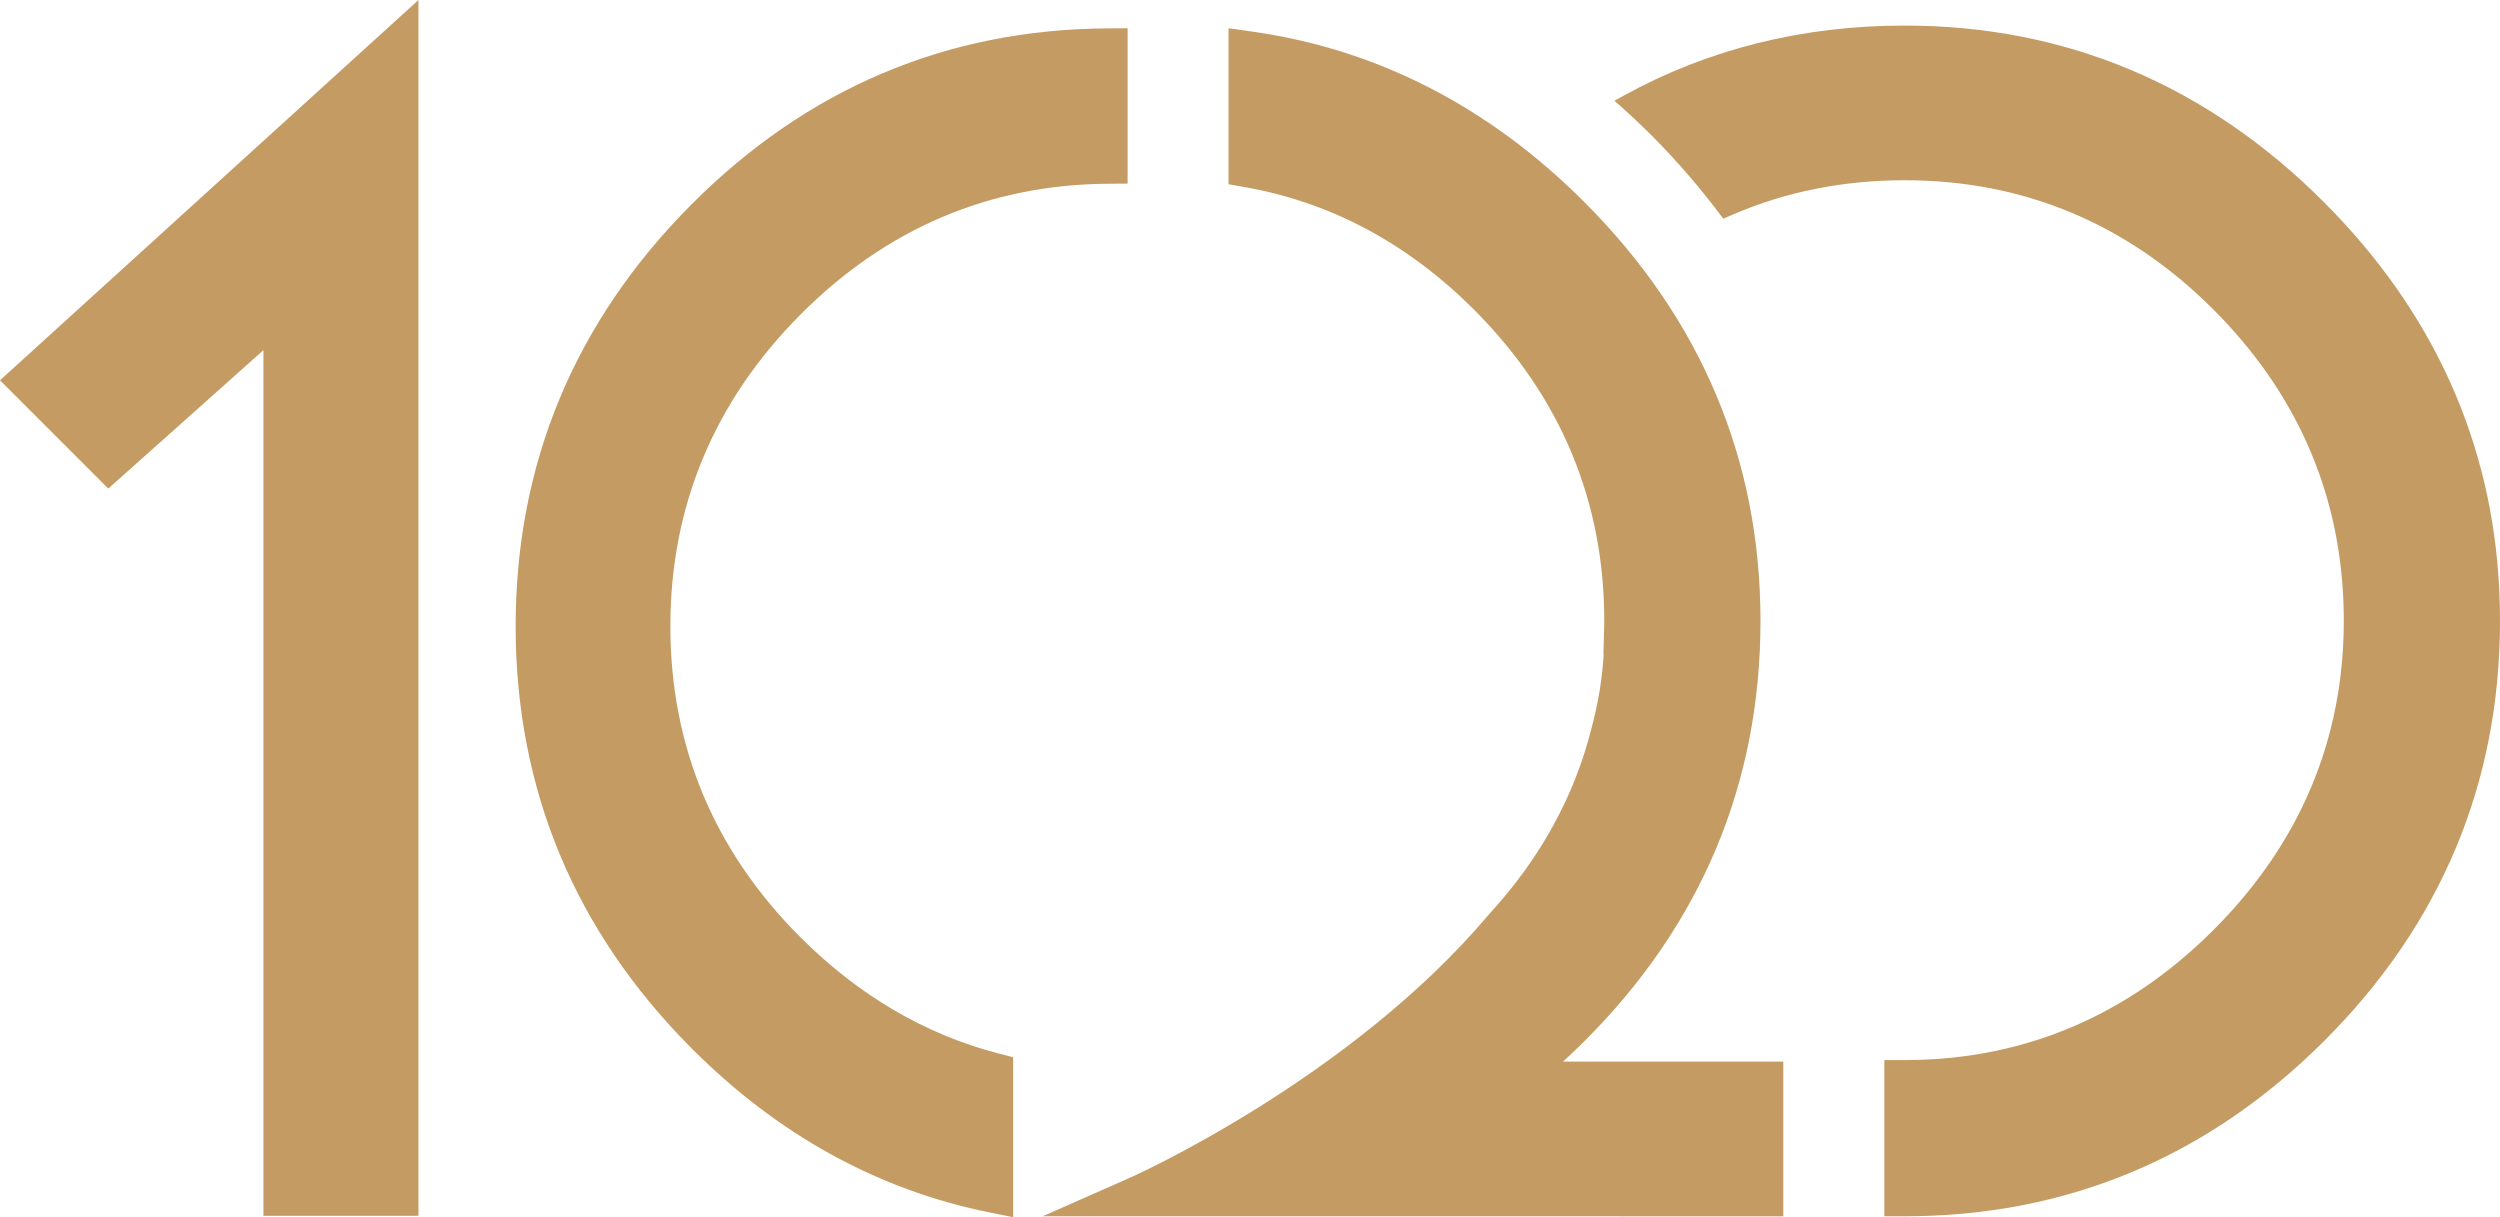
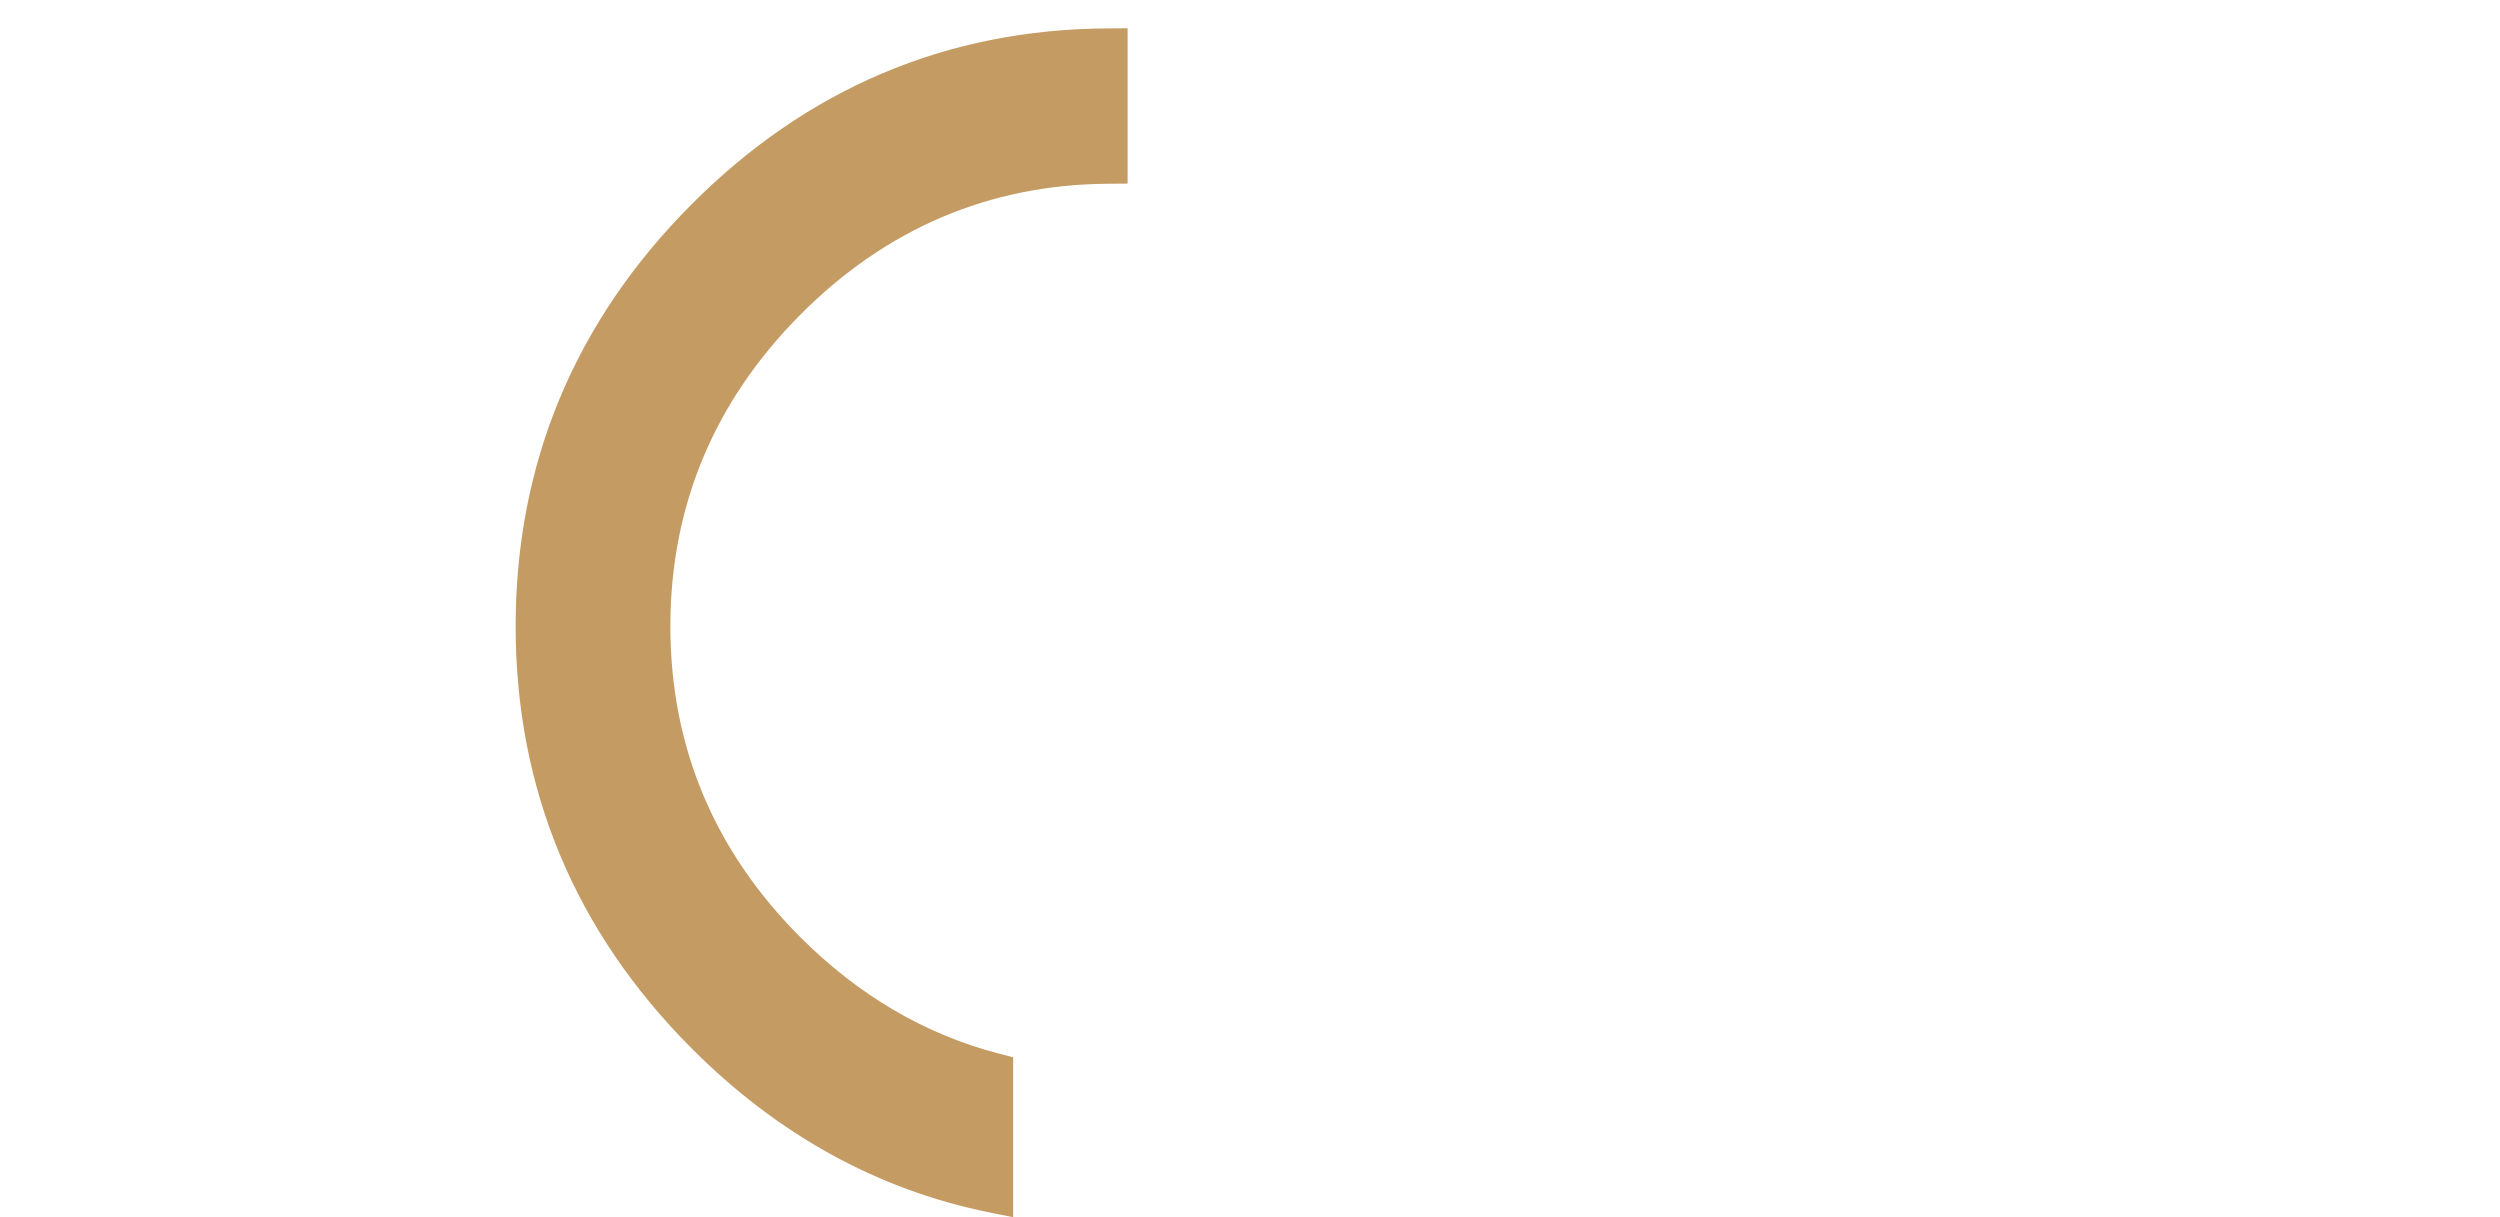
<svg xmlns="http://www.w3.org/2000/svg" version="1.1" id="Layer_1" x="0px" y="0px" width="400px" height="194.754px" viewBox="0 0 400 194.754" enable-background="new 0 0 400 194.754" xml:space="preserve">
  <g>
-     <path fill="#C49B63" d="M399.89,94.555c-1.099-23.756-10.552-44.701-28.102-62.252C353.059,13.582,330.501,4.09,304.743,4.09   c-16.327,0-31.443,3.767-44.927,11.197l-1.51,0.831c1.986,1.748,3.95,3.552,5.865,5.467c4.287,4.287,8.104,8.773,11.549,13.406   l1.627-0.7c8.389-3.617,17.605-5.452,27.396-5.452c19.127,0,35.795,7.008,49.544,20.828c12.891,12.965,19.832,28.47,20.638,46.087   c0.054,1.167,0.08,2.374,0.08,3.59c0,18.977-7.01,35.607-20.834,49.434c-13.82,13.824-30.451,20.834-49.428,20.834h-3.246v24.994   h3.246c25.925,0,48.521-9.451,67.163-28.094C390.548,147.877,400,125.277,400,99.348C400,97.759,399.964,96.146,399.89,94.555z" />
-     <polygon fill="#C49B63" points="0,60.846 17.329,78.174 42.149,56.025 42.149,194.525 66.954,194.525 66.954,0  " />
-     <path fill="#C49B63" d="M250.087,169.857c1.188-1.086,2.354-2.203,3.496-3.344c18.644-18.639,28.094-41.236,28.094-67.17   c0-25.762-9.491-48.319-28.212-67.044C238.18,17.023,220.279,7.853,200.26,5.044l-3.697-0.521V29.48l2.68,0.474   c13.78,2.442,26.134,9.075,36.721,19.714c13.747,13.825,20.718,30.54,20.718,49.68c0,0.502-0.014,1-0.031,1.494l-0.015,0.582   l-0.089,3.334h0.038c-0.233,3.896-0.888,7.846-1.949,11.771c-2.725,10.878-8.213,20.843-16.325,29.677l-0.045,0.051l-0.046,0.054   c-22.243,26.389-56.976,41.924-57.323,42.078l-14.07,6.215l118.502,0.006v-24.75h-35.242V169.857L250.087,169.857z" />
    <path fill="#C49B63" d="M128.082,149.977c-13.818-13.805-20.824-30.547-20.824-49.768c0-19.223,7.008-36.008,20.831-49.893   c13.681-13.74,30.201-20.777,49.104-20.915l3.224-0.023V4.523l-3.266,0.02c-25.679,0.147-48.07,9.637-66.552,28.201   c-18.644,18.73-28.095,41.426-28.095,67.465c0,26.045,9.451,48.744,28.093,67.465c13.768,13.83,29.79,22.68,47.618,26.293   l3.89,0.787v-3.982v-19.084v-2.521l-2.433-0.633C147.988,165.489,137.359,159.249,128.082,149.977z" />
  </g>
</svg>